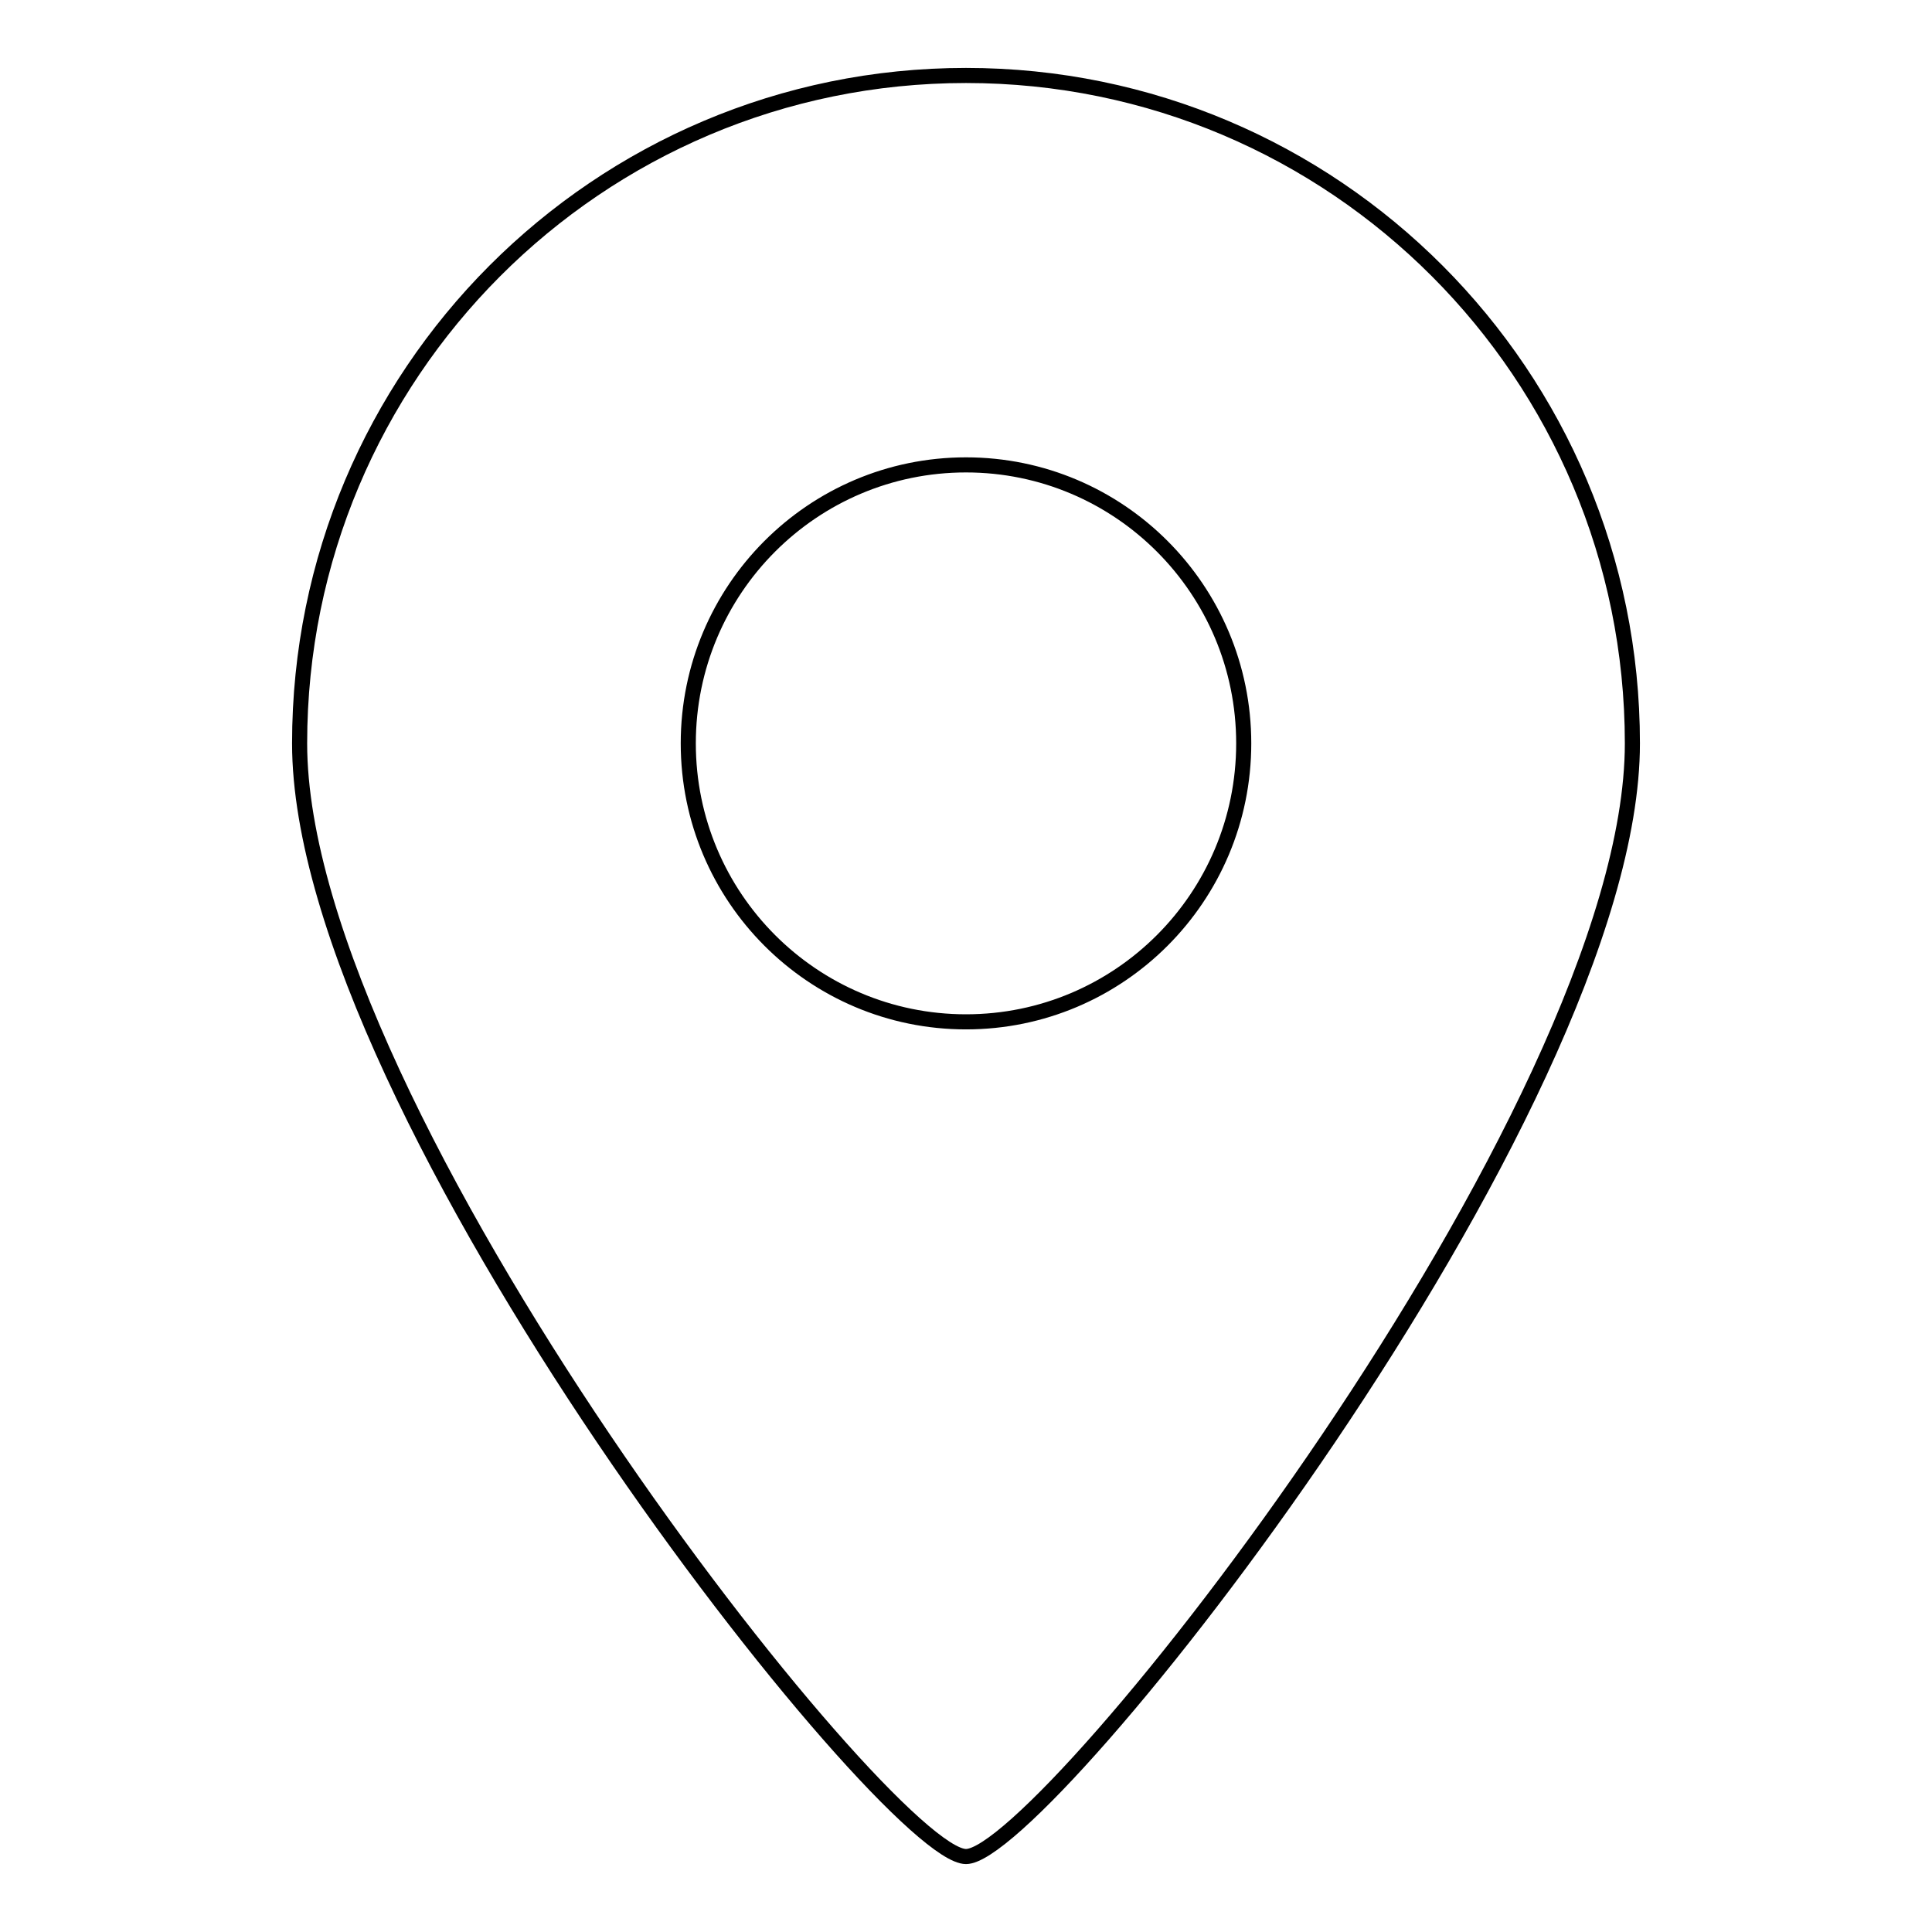
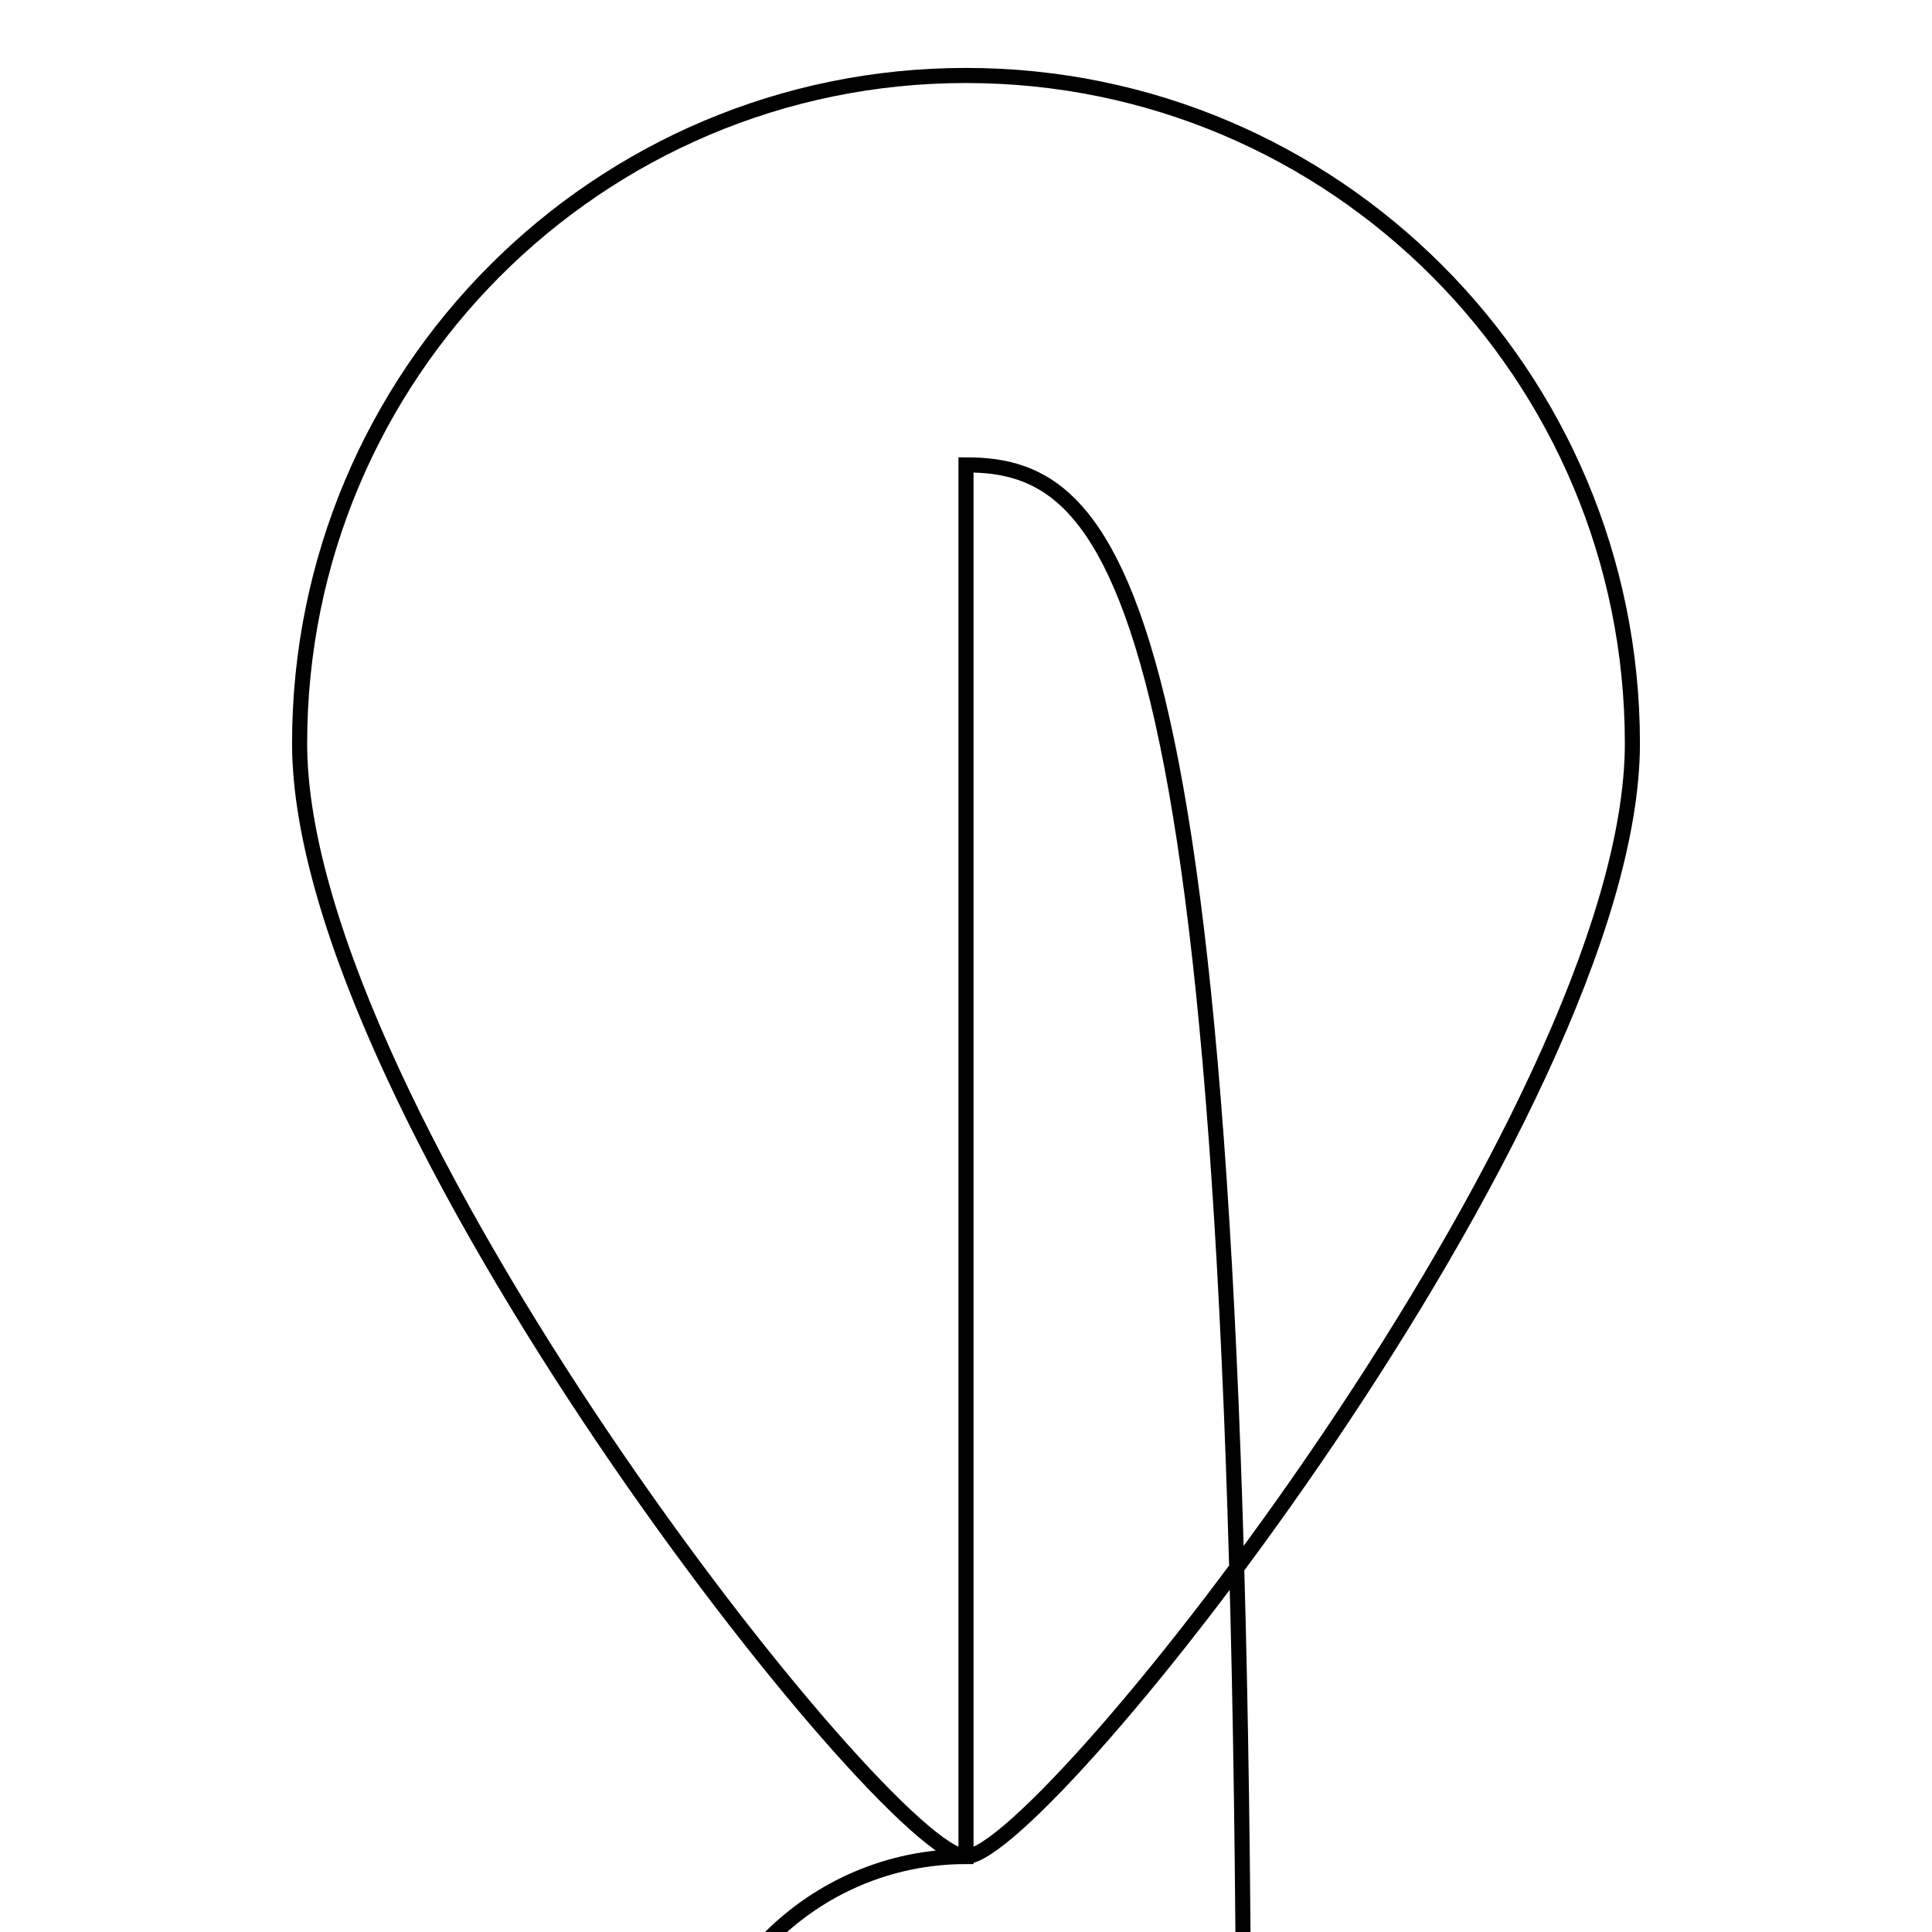
<svg xmlns="http://www.w3.org/2000/svg" version="1.1" x="0px" y="0px" viewBox="0 0 256 256" enable-background="new 0 0 256 256" xml:space="preserve">
  <g>
    <g>
-       <path stroke-width="2" fill-opacity="0" stroke="#000000" d="M128,246c-10.4,0-88.3-98.6-88.3-147.5S79.2,10,128,10s88.3,39.6,88.3,88.5S138.4,246,128,246z M128,61.6c-20.3,0-36.8,16.5-36.8,36.9c0,20.4,16.5,36.9,36.8,36.9c20.3,0,36.8-16.5,36.8-36.9C164.8,78.1,148.3,61.6,128,61.6z" />
+       <path stroke-width="2" fill-opacity="0" stroke="#000000" d="M128,246c-10.4,0-88.3-98.6-88.3-147.5S79.2,10,128,10s88.3,39.6,88.3,88.5S138.4,246,128,246z c-20.3,0-36.8,16.5-36.8,36.9c0,20.4,16.5,36.9,36.8,36.9c20.3,0,36.8-16.5,36.8-36.9C164.8,78.1,148.3,61.6,128,61.6z" />
    </g>
  </g>
</svg>